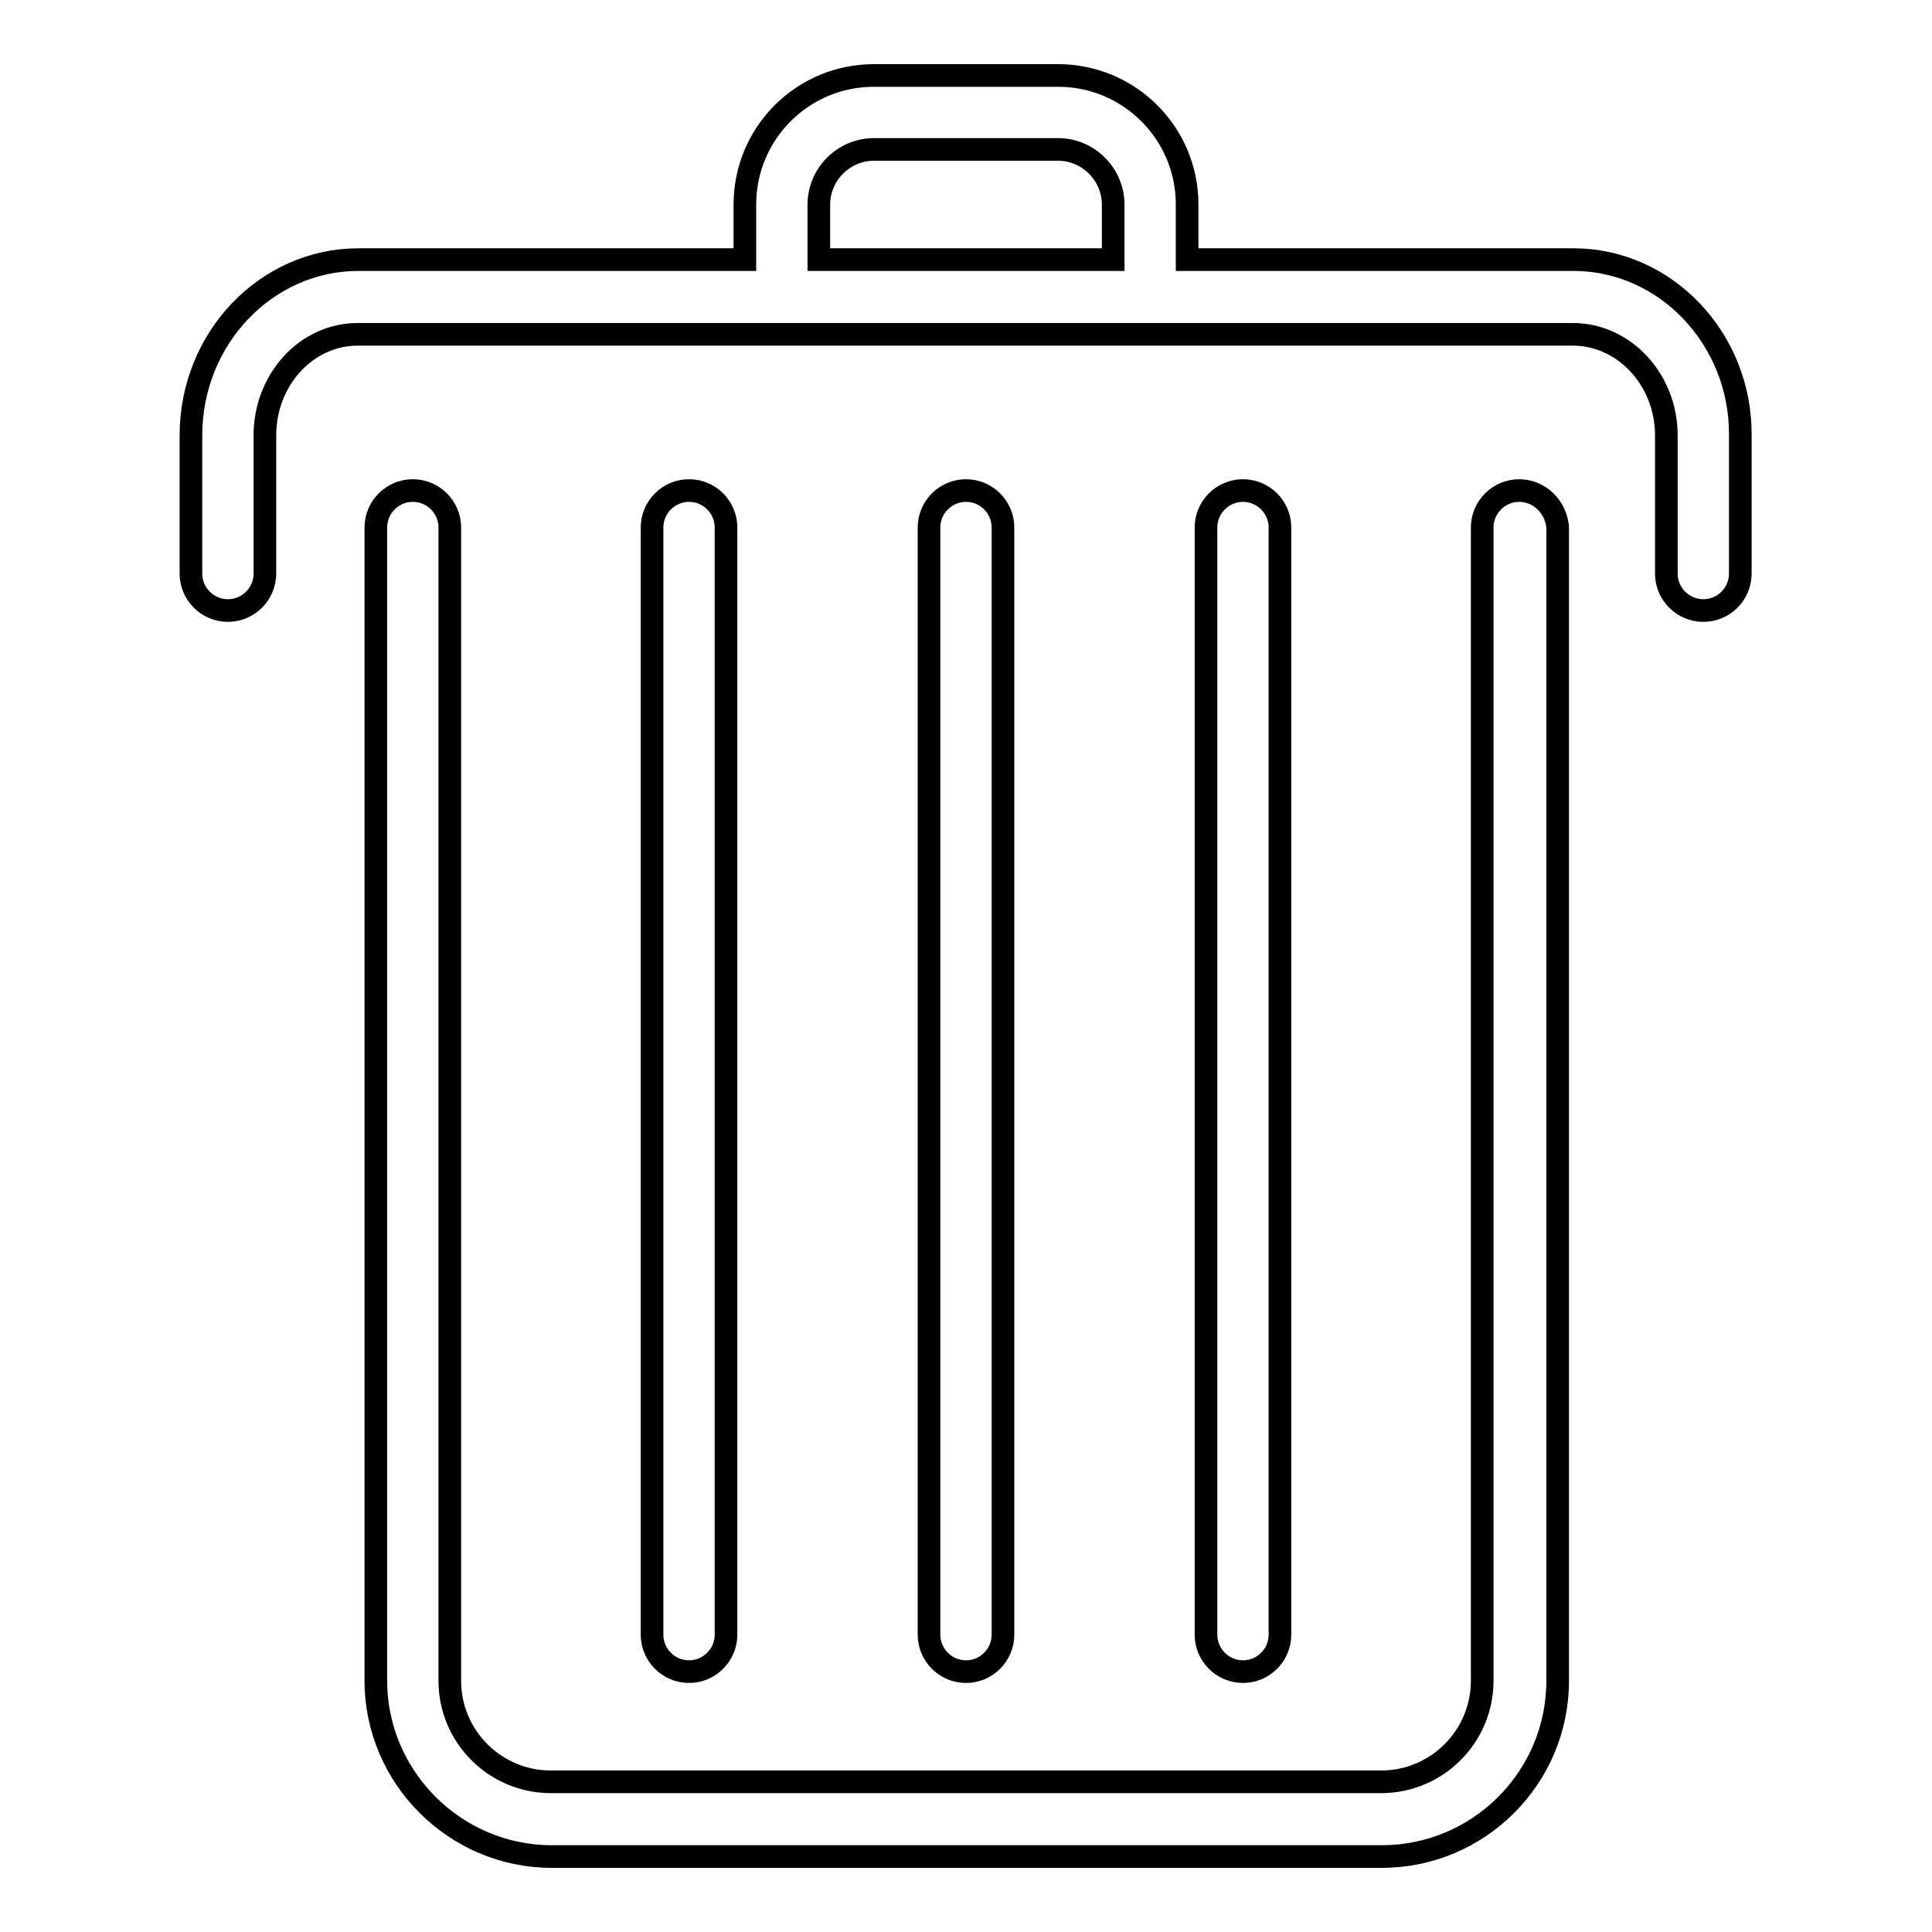
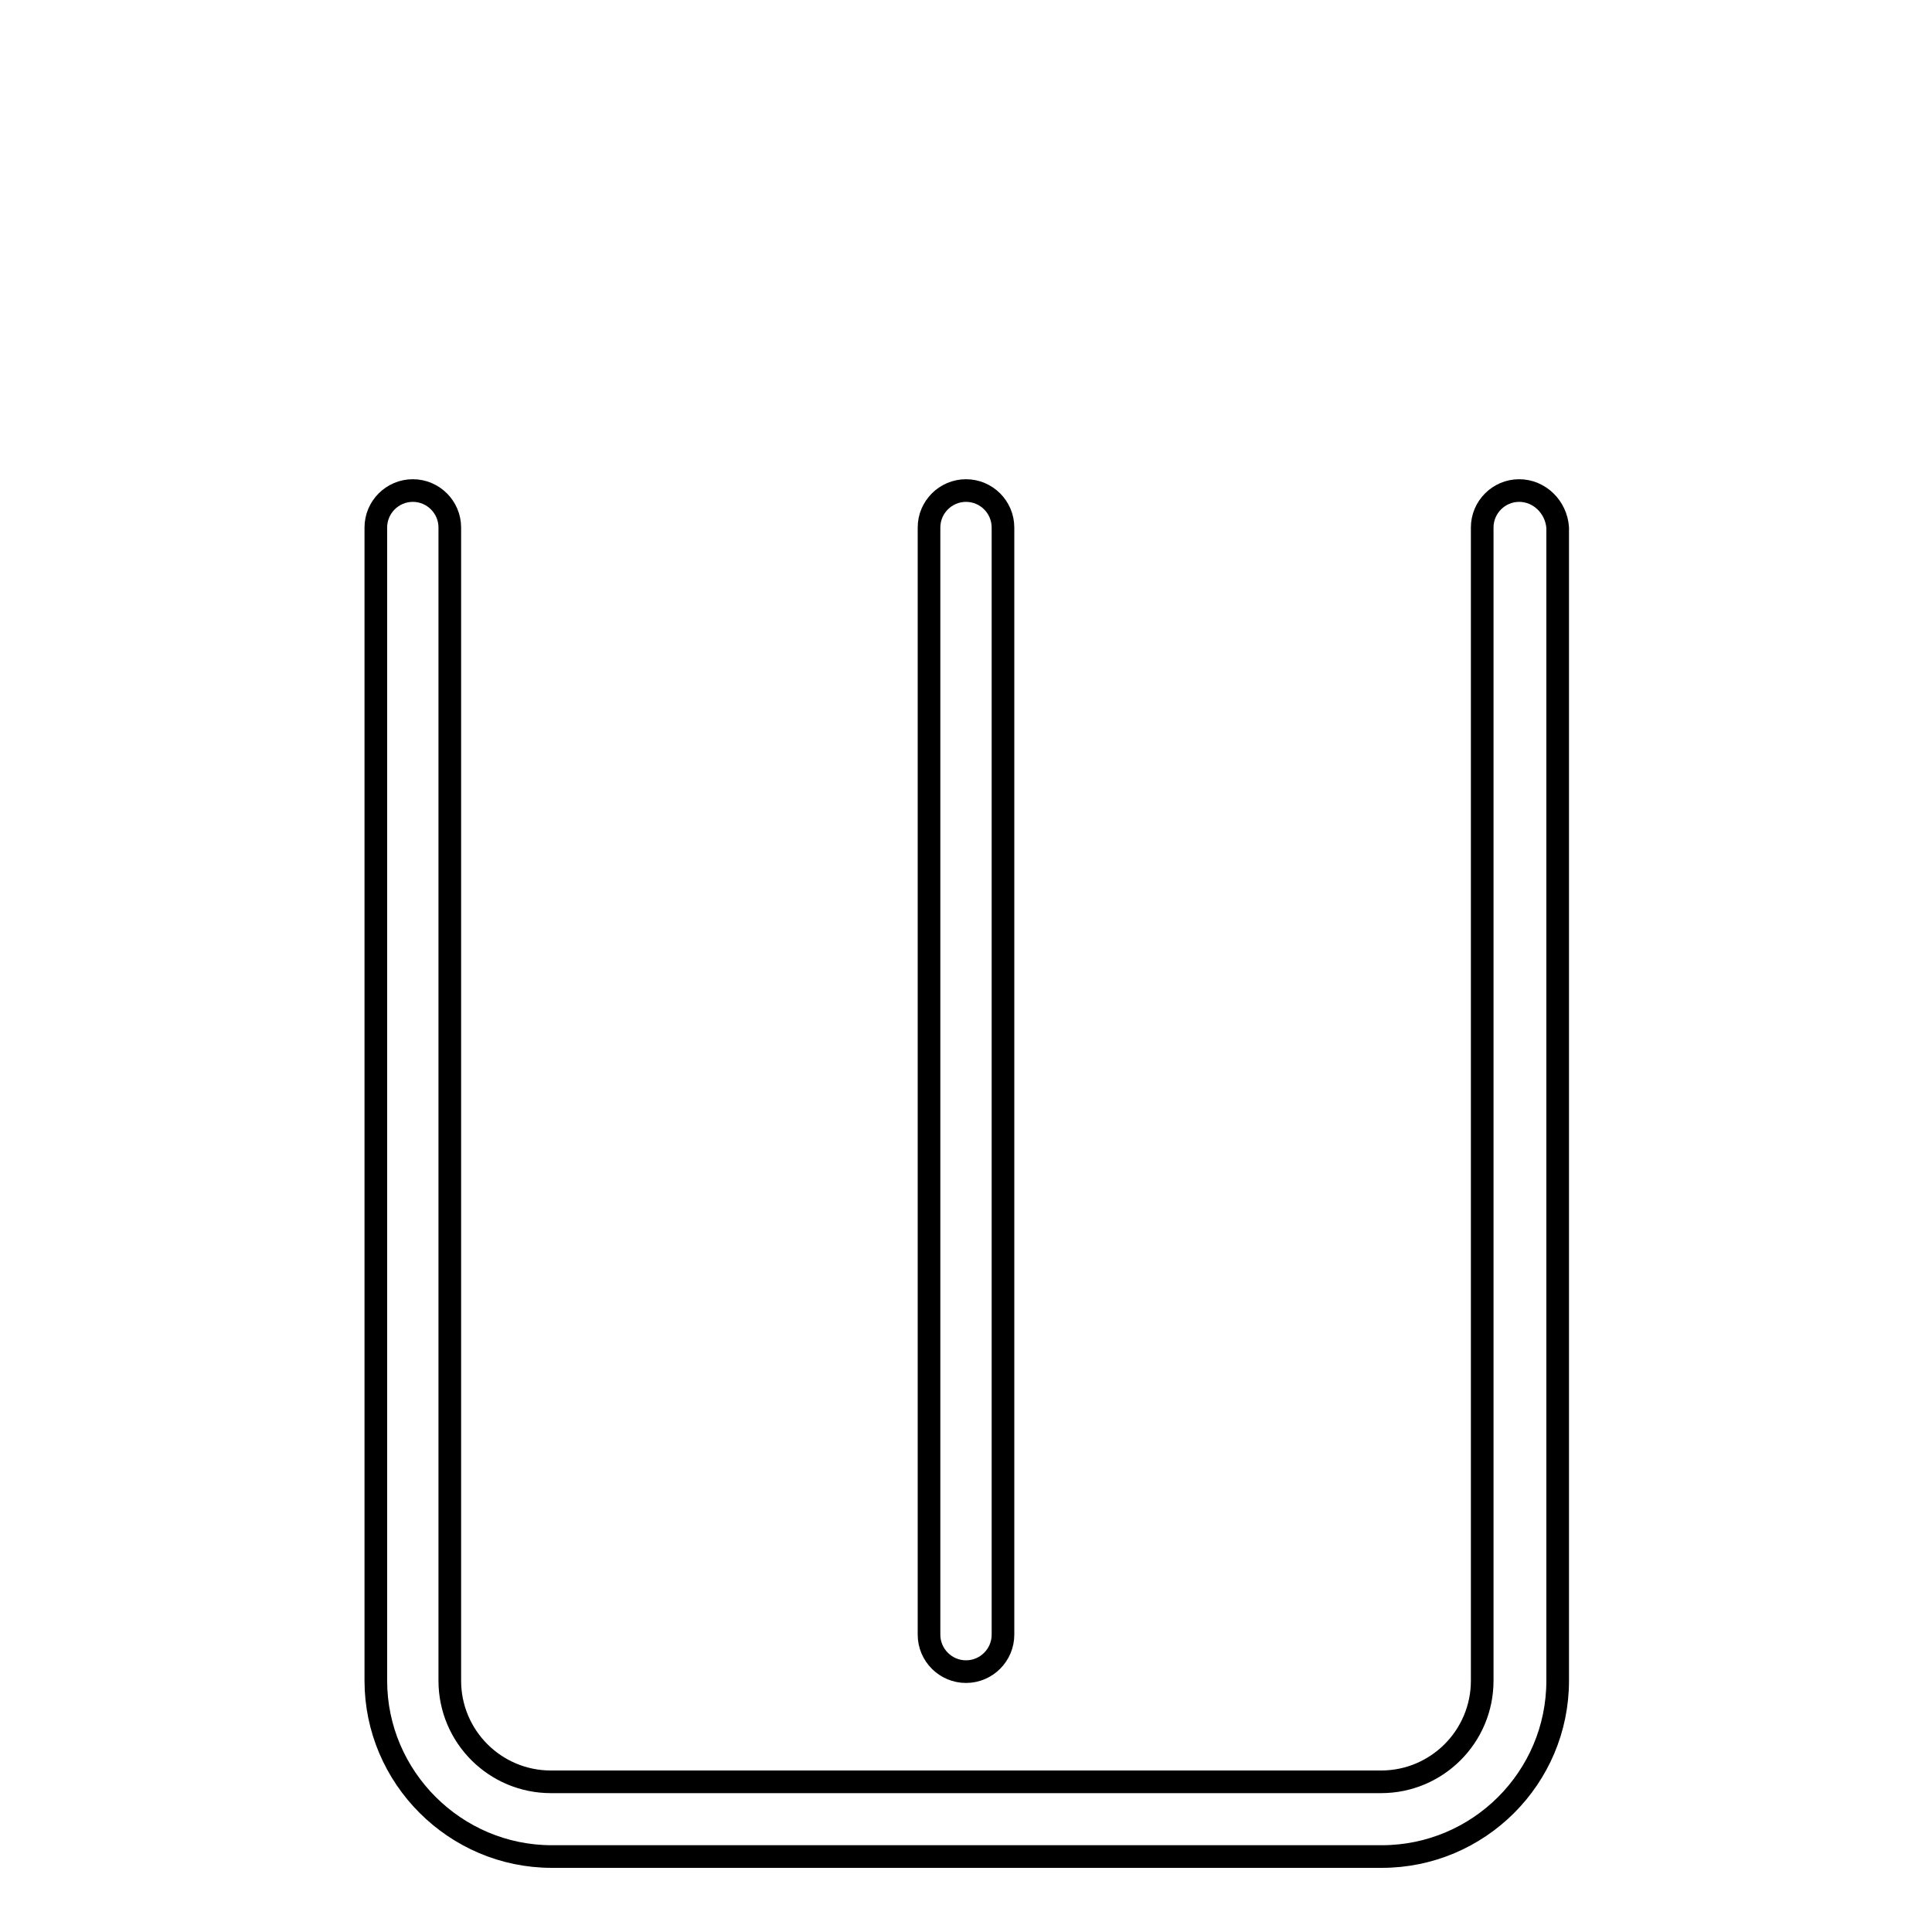
<svg xmlns="http://www.w3.org/2000/svg" version="1.1" x="0px" y="0px" viewBox="0 0 256 256" enable-background="new 0 0 256 256" xml:space="preserve">
  <g>
    <g>
      <path stroke-width="3" fill-opacity="0" stroke="#000000" d="M201.3,65c-2.7,0-4.9,2.2-4.9,4.9v152.8c0,7.4-6,13.4-13.4,13.4H73c-7.4,0-13.4-6-13.4-13.4V69.9c0-2.7-2.2-4.9-4.9-4.9c-2.7,0-4.9,2.2-4.9,4.9v152.8c0,12.8,10.5,23.3,23.3,23.3h110c12.8,0,23.3-10.4,23.3-23.3V69.9C206.2,67.2,204,65,201.3,65z" />
-       <path stroke-width="3" fill-opacity="0" stroke="#000000" d="M208.5,34.4h-51.2v-7.3c0-9.5-7.7-17.1-17.1-17.1h-24.4c-9.5,0-17.1,7.7-17.1,17.1v7.3H47.5c-12.2,0-22.2,10.4-22.2,23.3V76c0,2.7,2.2,4.9,4.9,4.9s4.9-2.2,4.9-4.9V57.7c0-7.4,5.5-13.4,12.3-13.4h161c6.8,0,12.4,6,12.4,13.4V76c0,2.7,2.2,4.9,4.9,4.9c2.7,0,4.9-2.2,4.9-4.9V57.7C230.7,44.9,220.7,34.4,208.5,34.4z M108.5,27.1c0-4,3.3-7.3,7.3-7.3h24.4c4,0,7.3,3.3,7.3,7.3v7.3h-39V27.1L108.5,27.1z" />
      <path stroke-width="3" fill-opacity="0" stroke="#000000" d="M132.9,216.6V69.9c0-2.7-2.2-4.9-4.9-4.9c-2.7,0-4.9,2.2-4.9,4.9v146.7c0,2.7,2.2,4.9,4.9,4.9C130.7,221.5,132.9,219.3,132.9,216.6z" />
-       <path stroke-width="3" fill-opacity="0" stroke="#000000" d="M96.2,216.6V69.9c0-2.7-2.2-4.9-4.9-4.9c-2.7,0-4.9,2.2-4.9,4.9v146.7c0,2.7,2.2,4.9,4.9,4.9C94,221.5,96.2,219.3,96.2,216.6z" />
-       <path stroke-width="3" fill-opacity="0" stroke="#000000" d="M169.6,216.6V69.9c0-2.7-2.2-4.9-4.9-4.9c-2.7,0-4.9,2.2-4.9,4.9v146.7c0,2.7,2.2,4.9,4.9,4.9C167.4,221.5,169.6,219.3,169.6,216.6z" />
    </g>
  </g>
</svg>